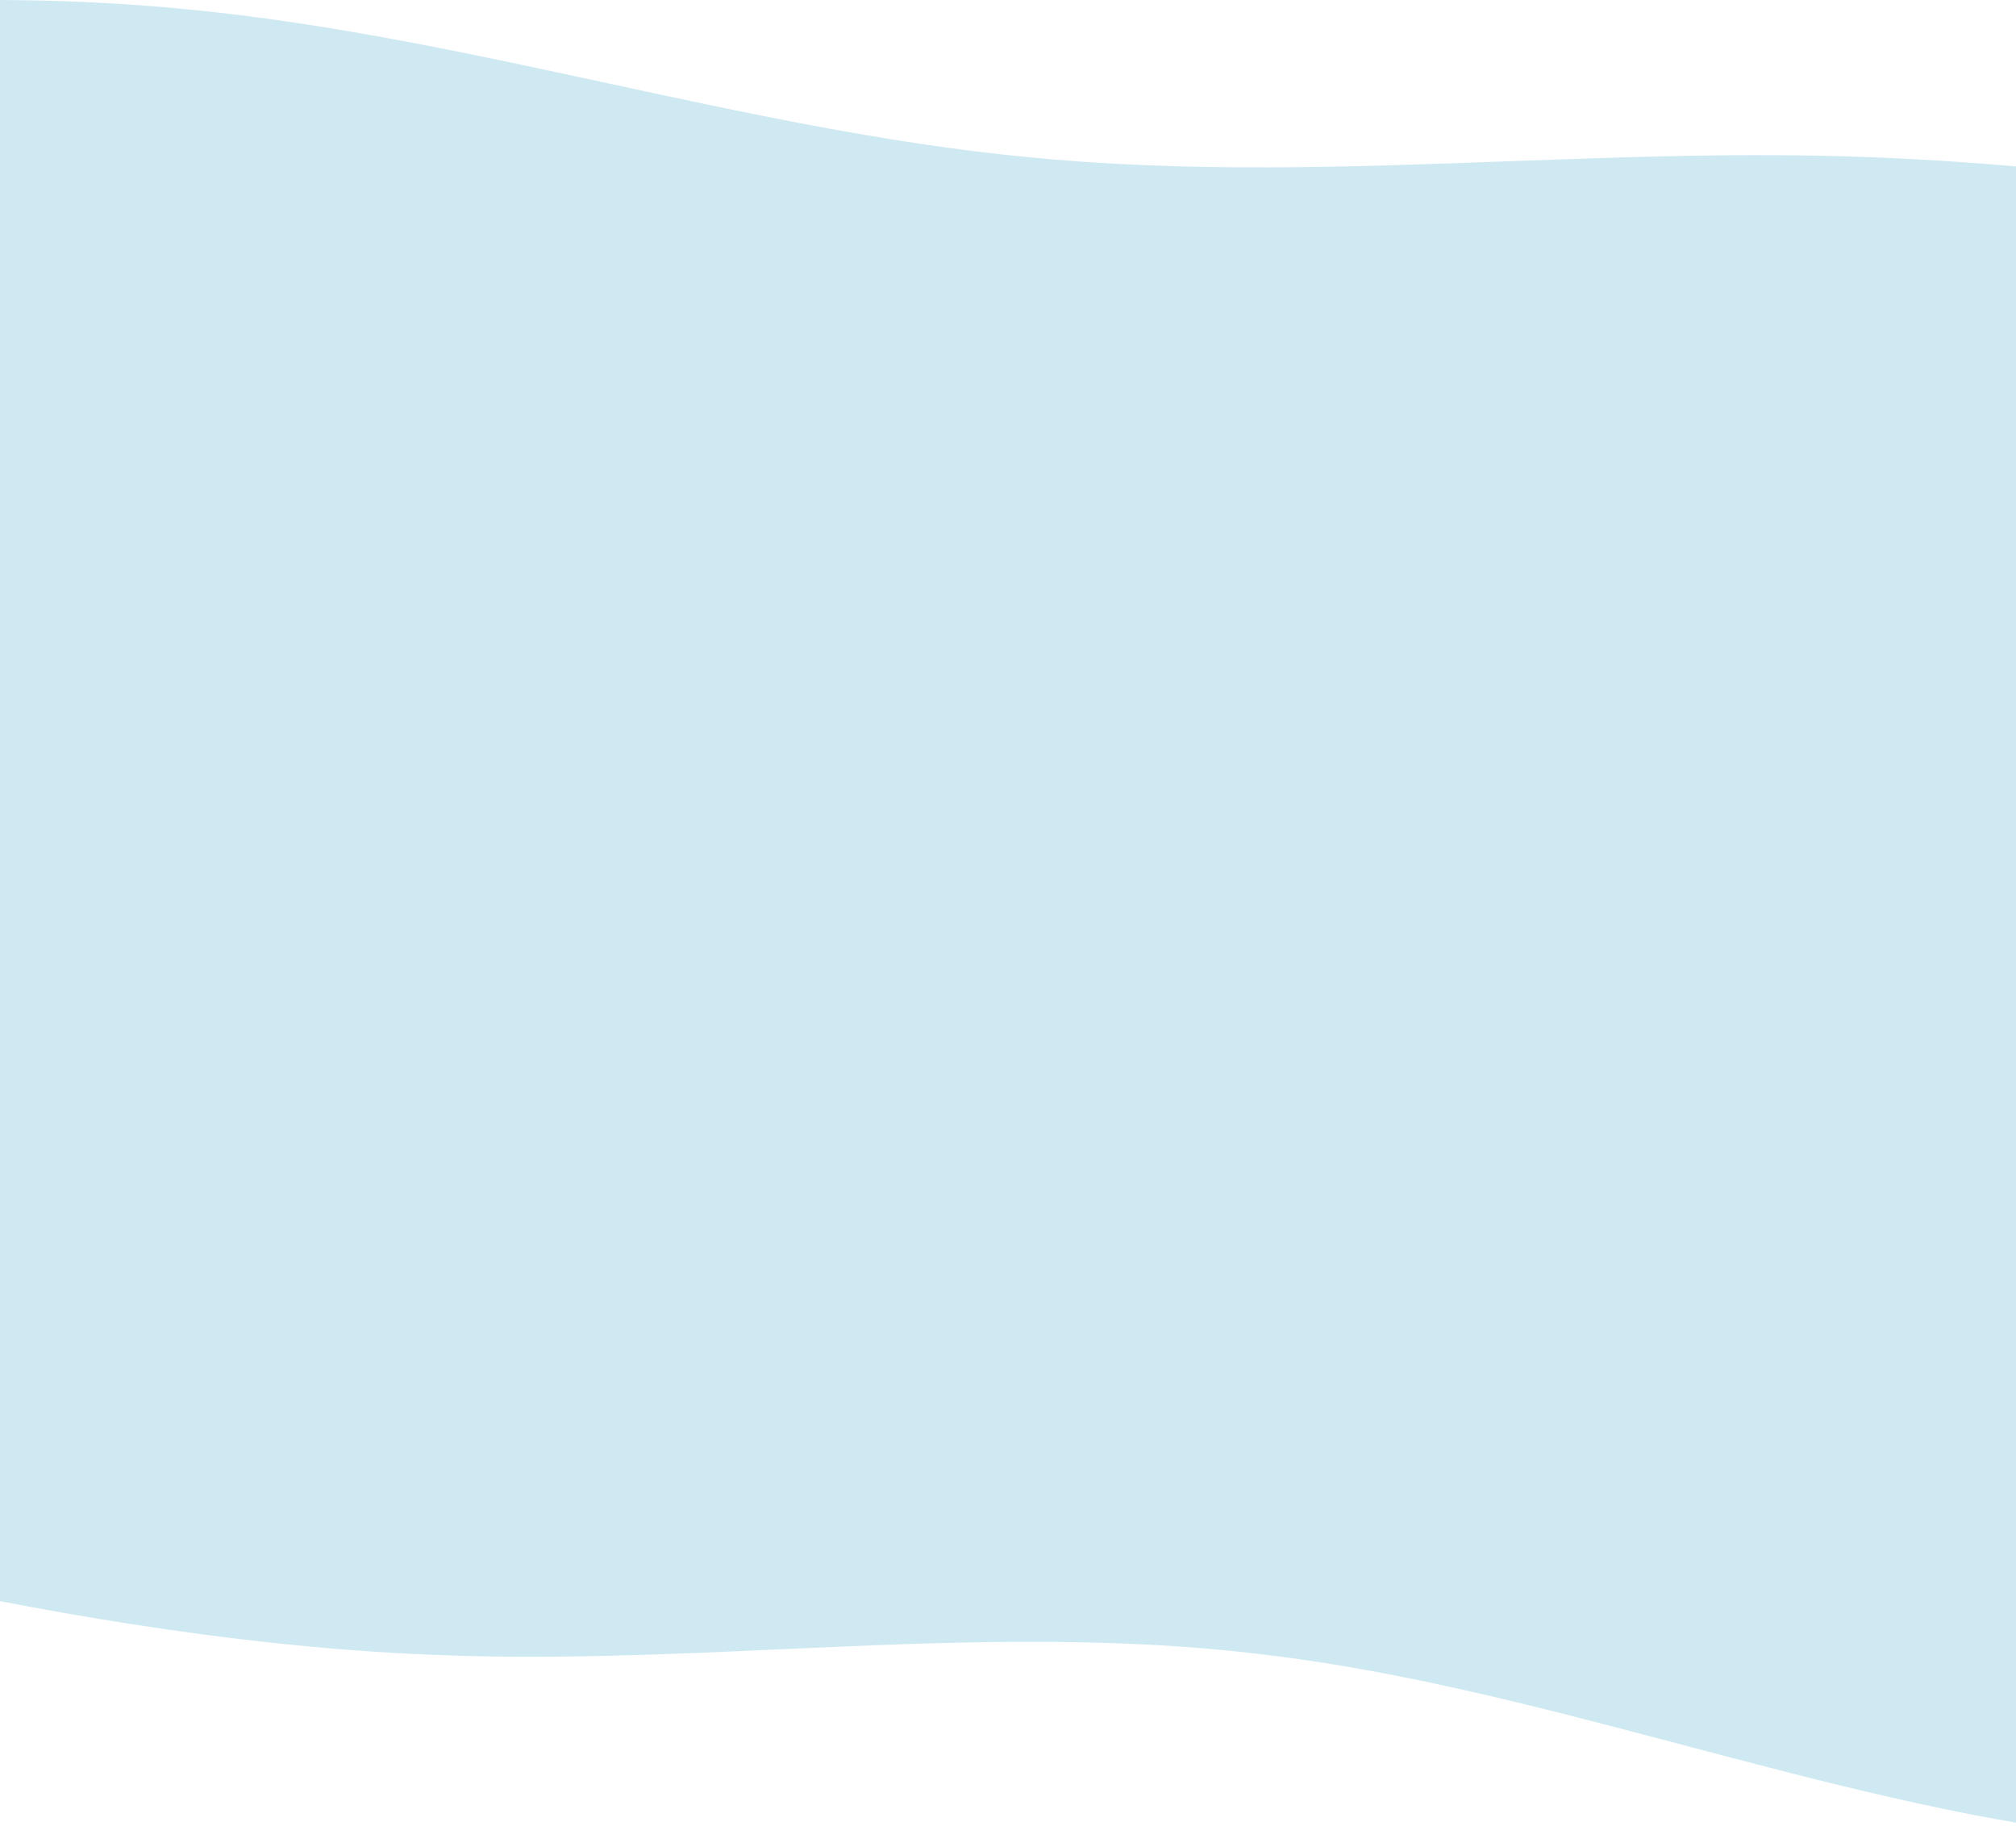
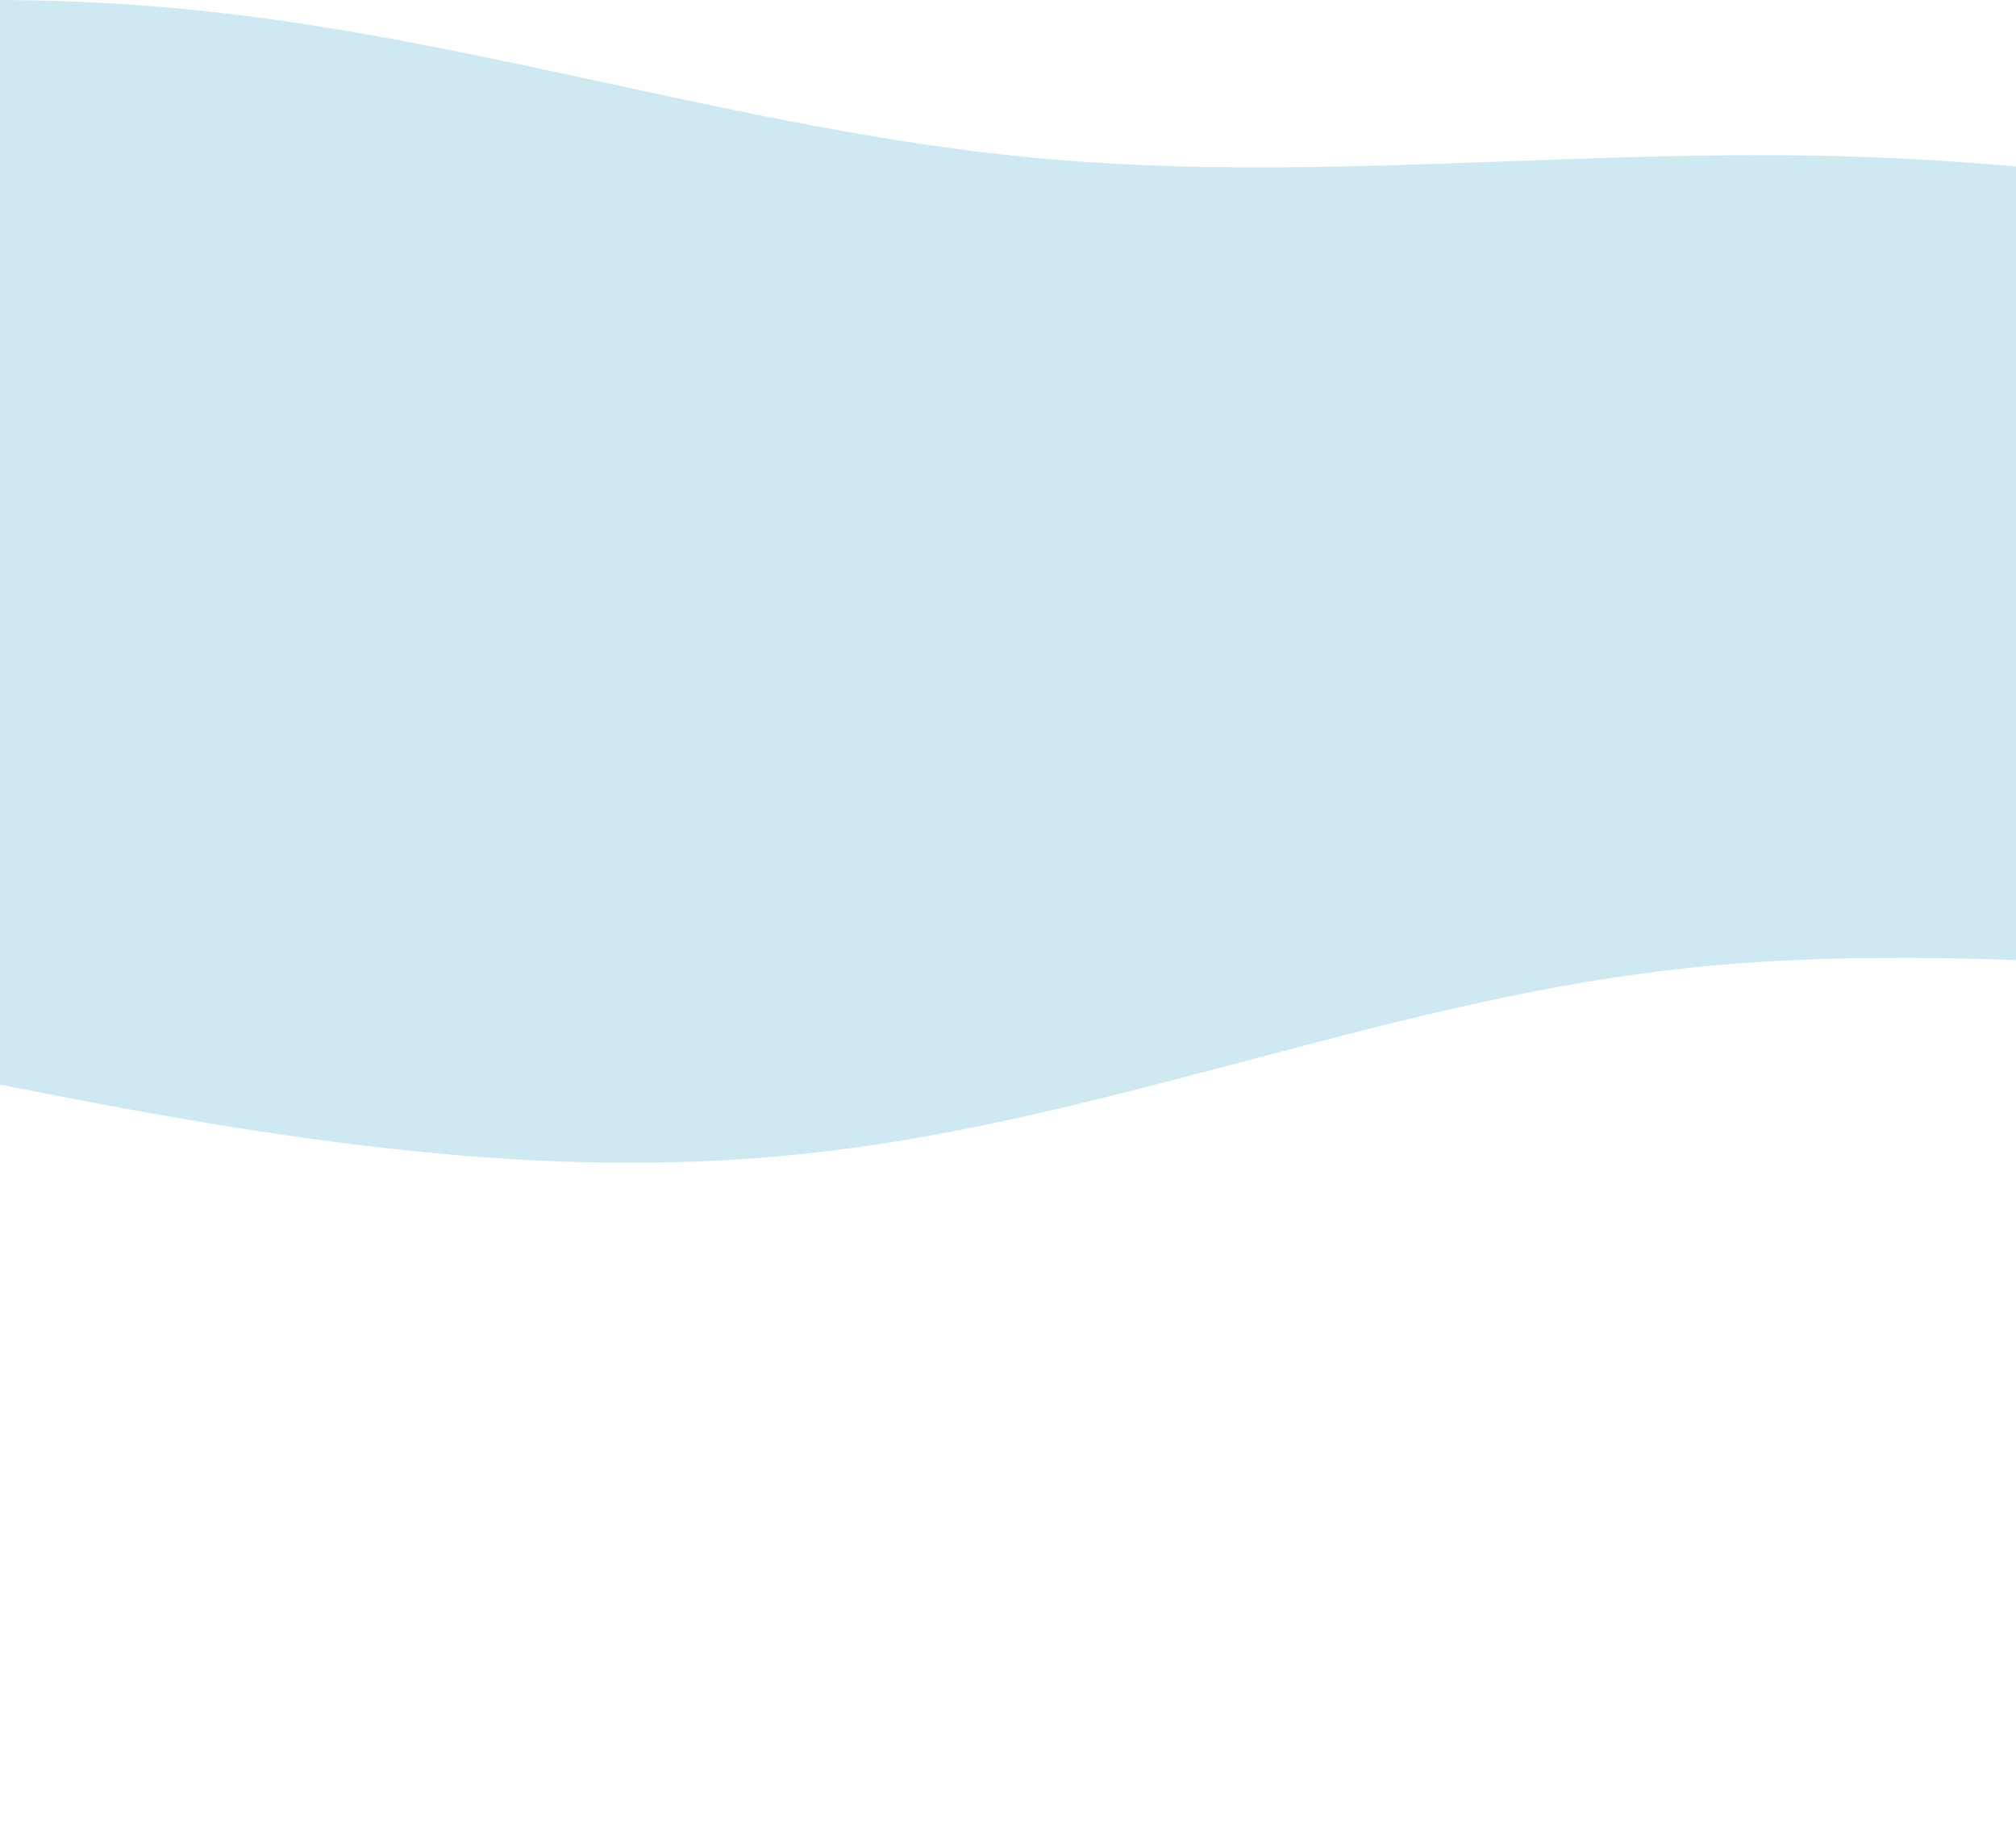
<svg xmlns="http://www.w3.org/2000/svg" width="1200" height="1099" viewBox="0 0 1200 1099" fill="none">
  <path fill-rule="evenodd" clip-rule="evenodd" d="M-880 131.578L-797.224 115.168C-714.449 98.757 -548.897 65.937 -383.346 38.552C-217.795 11.578 -52.243 -10.986 113.308 5.731C196.083 13.783 278.859 31.655 361.635 49.526C444.411 67.398 527.186 85.27 609.962 93.322C706.032 103.023 802.102 99.496 898.172 95.969C967.653 93.419 1037.13 90.868 1106.62 93.322C1272.17 98.757 1437.72 131.578 1520.49 147.989L1585.02 160.781H1720V177.498V209.714V210.319L1637.22 226.729L1637.22 226.73C1576.65 238.739 1471.75 259.535 1354.96 280.558C1437.75 289.031 1520.55 304.193 1603.35 320.706C1768.9 354.224 1934.45 394.397 2017.22 414.483L2100 434.569V470.313V474.742V530.208H1818.15C1729.39 549.996 1608 572.896 1486.62 577.774C1417.13 580.777 1347.65 577.655 1278.17 574.533C1182.1 570.216 1086.03 565.9 989.962 577.774C907.186 587.629 824.411 609.504 741.635 631.379L741.634 631.38C658.859 653.255 576.083 675.13 493.308 684.985C327.757 705.447 162.205 677.829 -3.346 644.812C-168.897 611.293 -334.449 571.121 -417.224 551.034L-500 530.948V530.208V490.776V470.313H-365.019L-346 465.698V244.022C-439.591 236.52 -528.824 222.341 -598.149 209.714H-880V164.399V160.781V131.578Z" fill="#CFE9F3" />
-   <path fill-rule="evenodd" clip-rule="evenodd" d="M2623 538.578L2540.22 522.168C2457.45 505.758 2291.9 472.937 2126.35 445.552C1960.79 418.578 1795.24 396.013 1629.69 412.731C1546.92 420.783 1464.14 438.655 1381.37 456.527C1298.59 474.398 1215.81 492.27 1133.04 500.322C1036.97 510.023 940.898 506.496 844.828 502.969C775.347 500.419 705.865 497.868 636.384 500.322C470.833 505.758 305.281 538.578 222.506 554.989L157.981 567.781H23V584.498V616.714V617.319L105.776 633.729L105.778 633.73C117.998 636.152 132.021 638.932 147.582 642H-79V775.181C-159.685 793.689 -229.2 810.558 -274.224 821.483L-357 841.569V877.313V881.742V937.208H-75.148C13.608 956.996 134.996 979.896 256.384 984.774C325.866 987.777 395.347 984.655 464.828 981.533C560.898 977.216 656.968 972.9 753.038 984.774C835.814 994.629 918.589 1016.5 1001.37 1038.38L1001.37 1038.38C1084.14 1060.25 1166.92 1082.13 1249.69 1091.98C1415.24 1112.45 1580.79 1084.83 1746.35 1051.81C1911.9 1018.29 2077.45 978.121 2160.22 958.034L2243 937.948V937.208V897.776V877.313H2108.02L2089 872.698V651.022C2182.59 643.52 2271.82 629.341 2341.15 616.714H2623V571.399V567.781V538.578Z" fill="#CFE9F3" />
</svg>